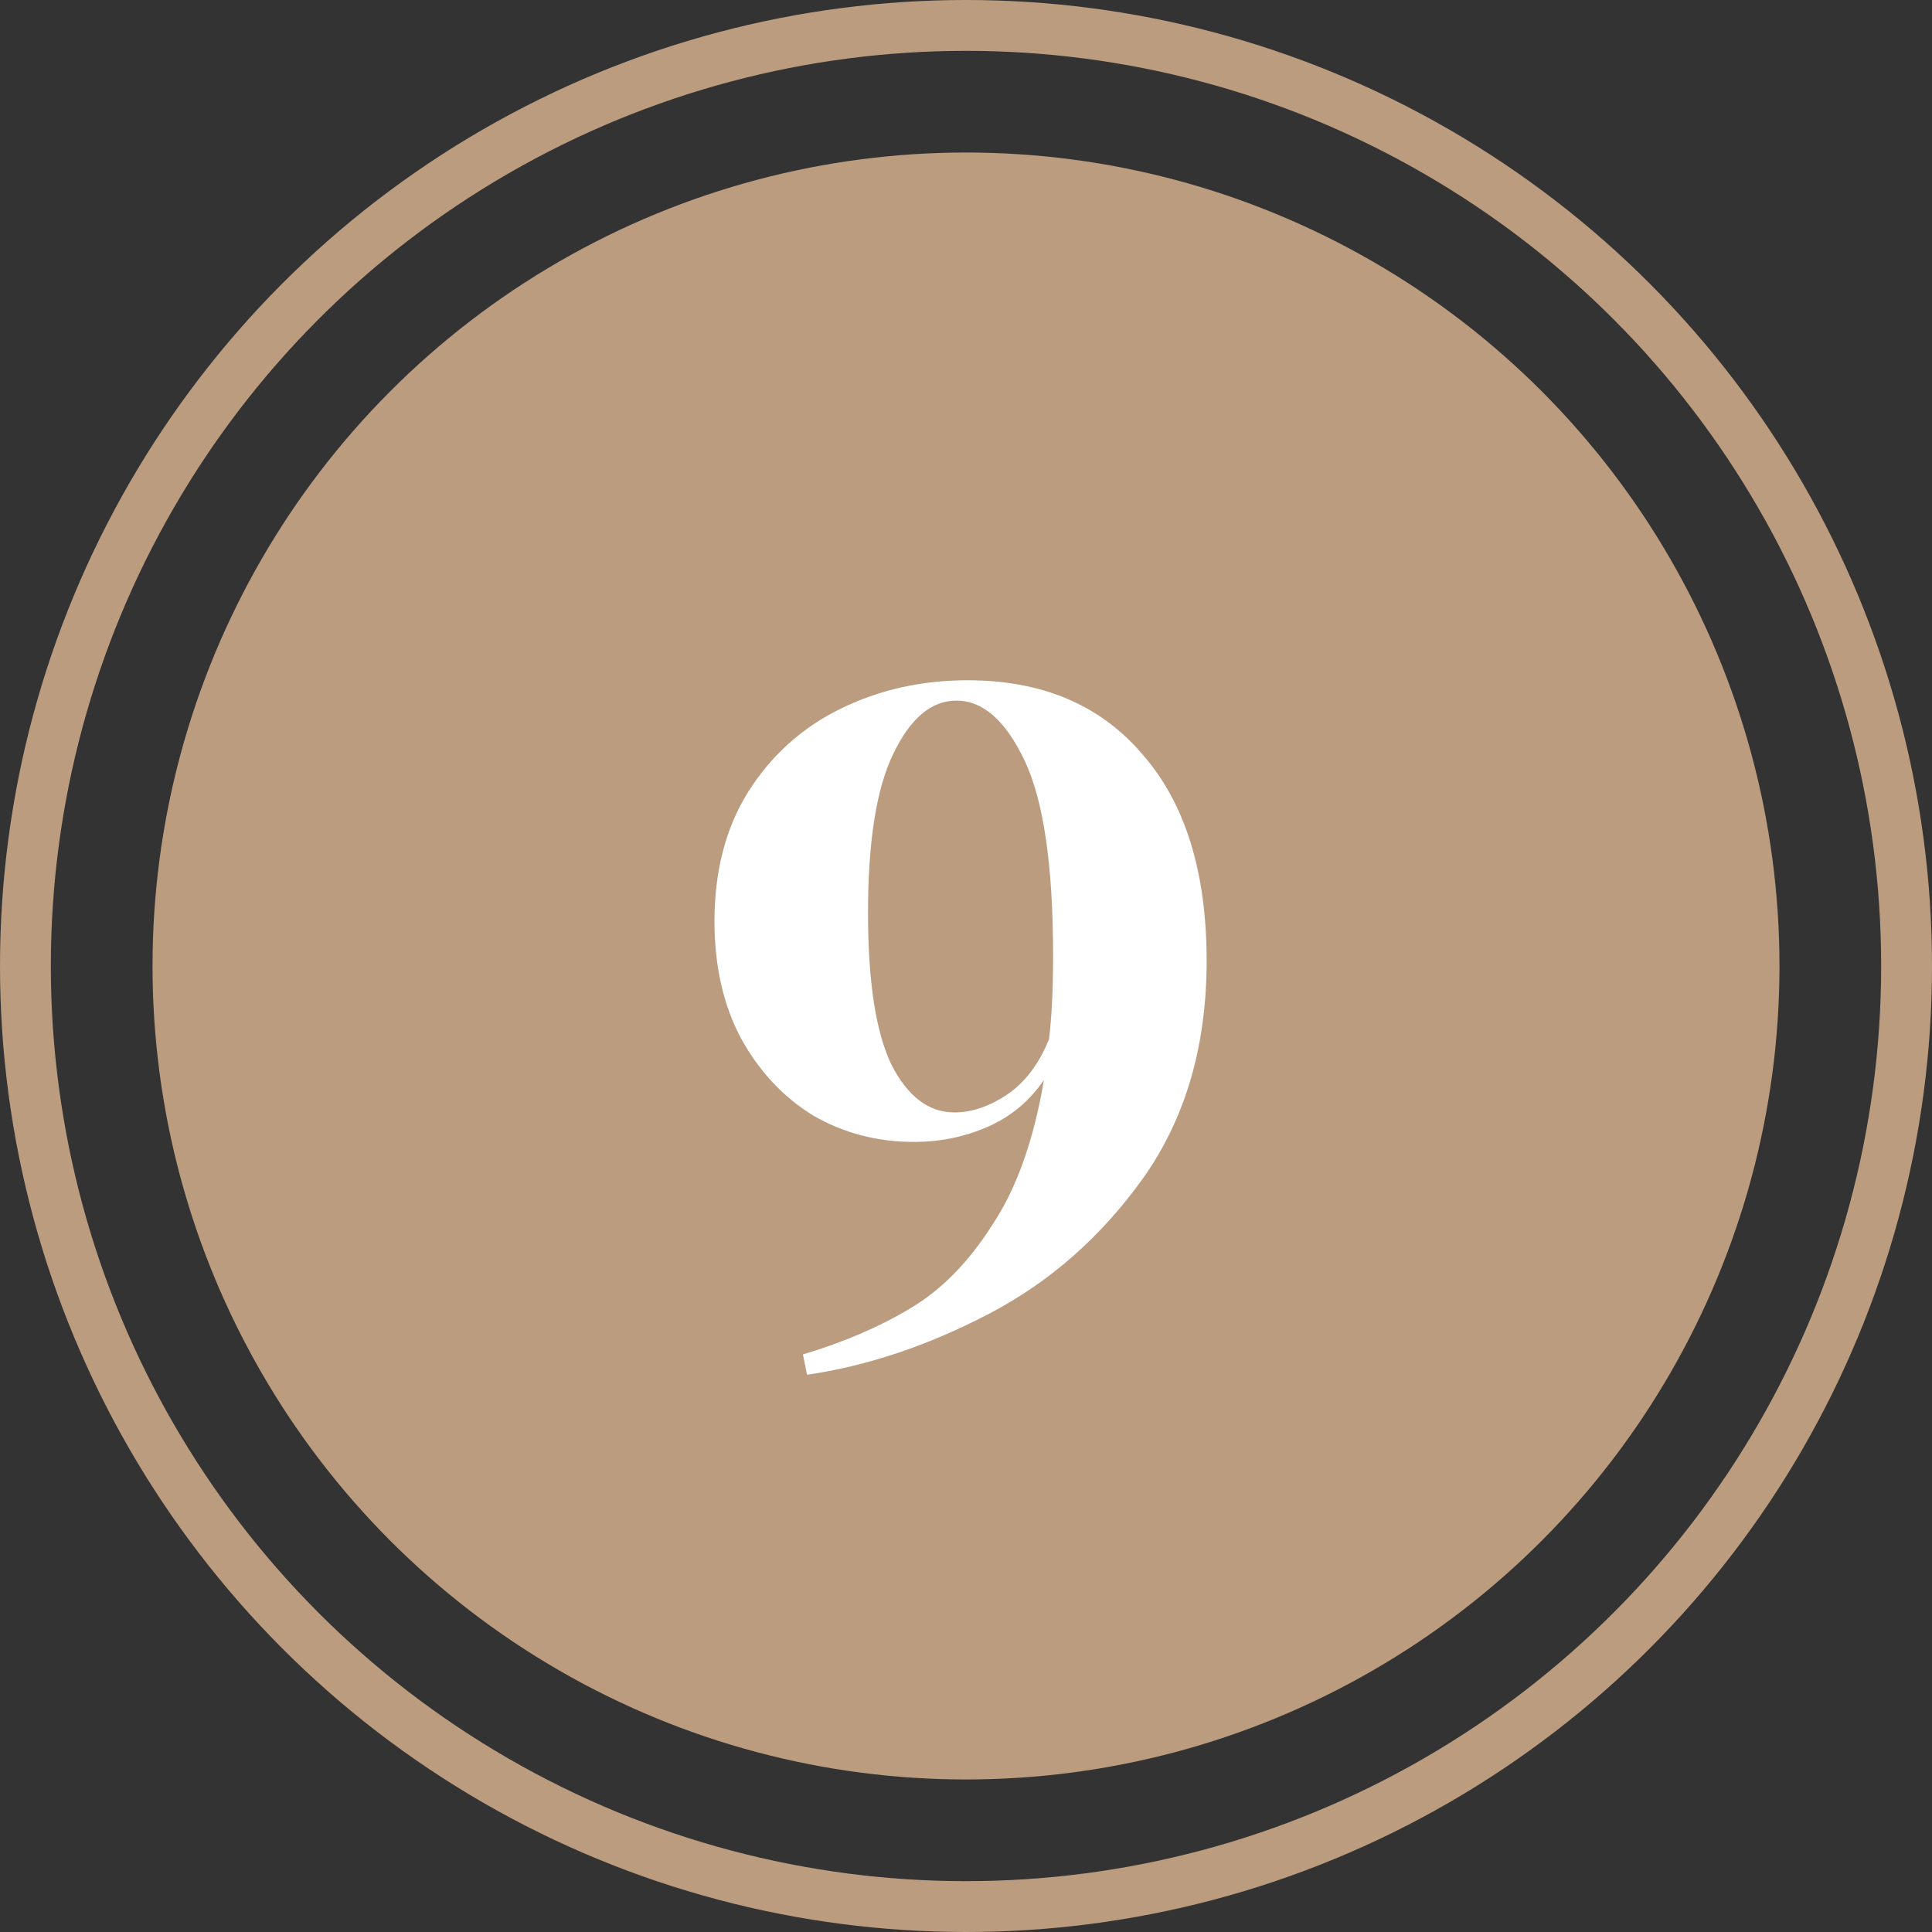
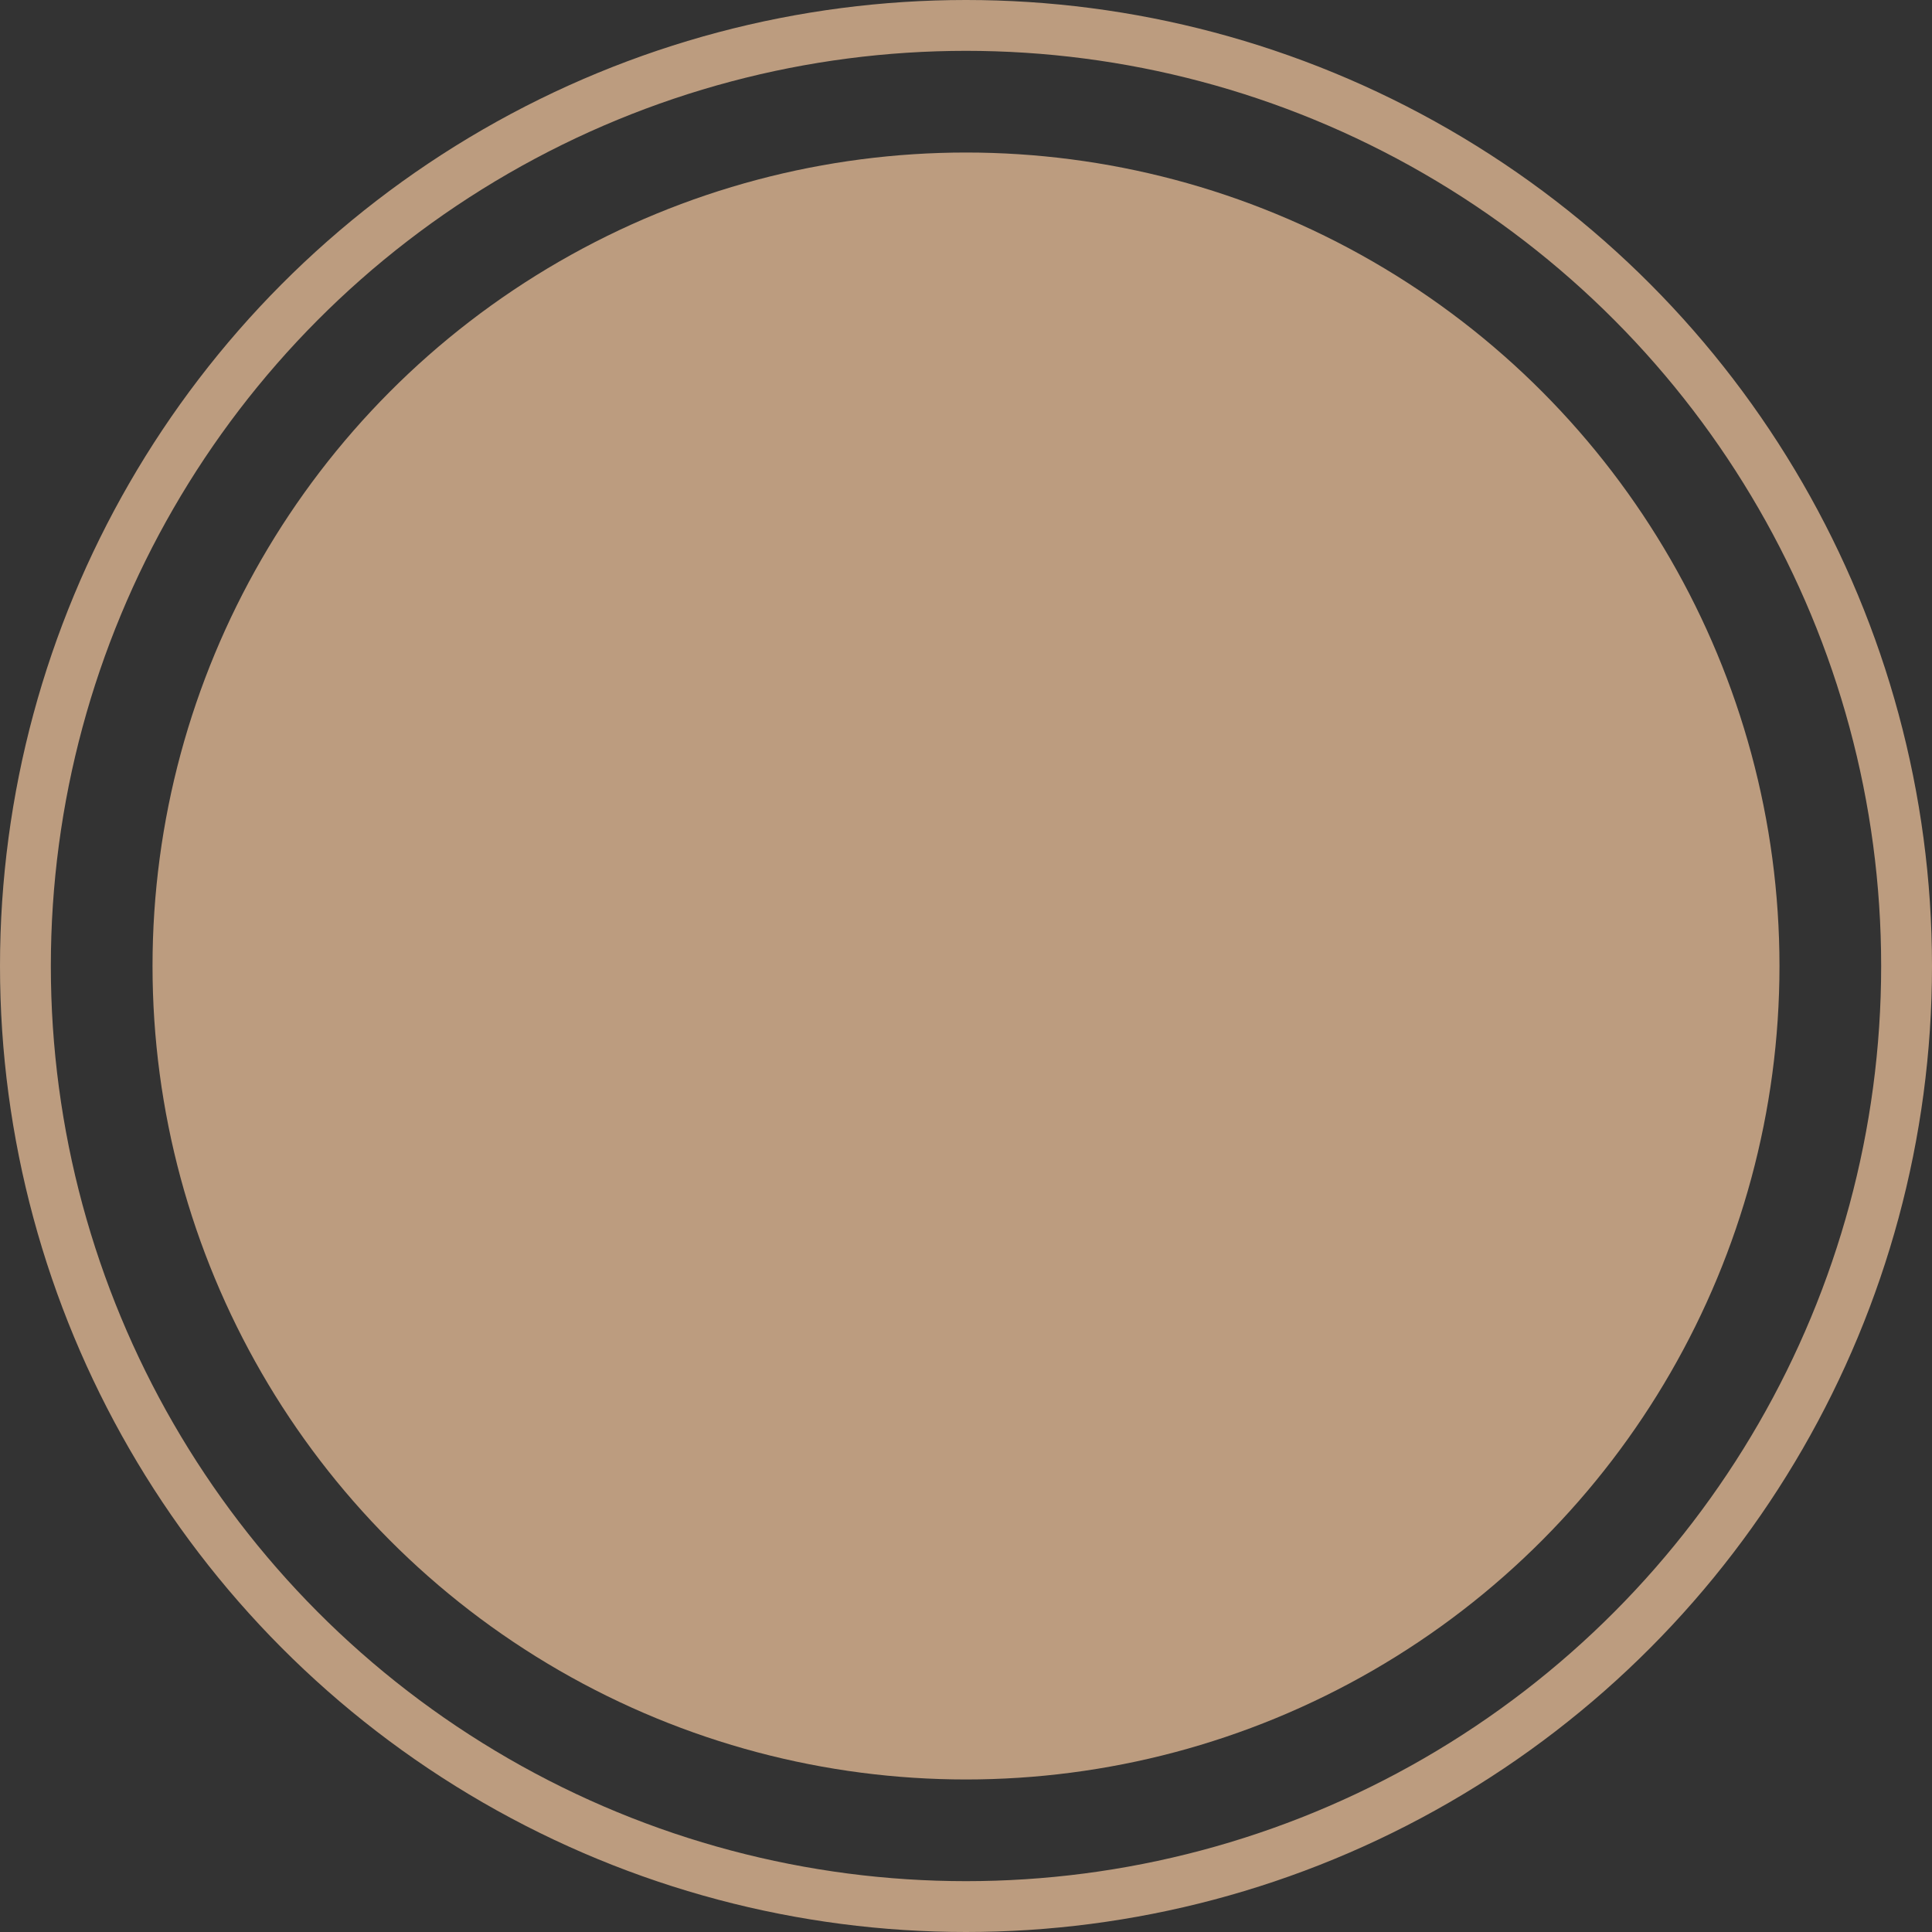
<svg xmlns="http://www.w3.org/2000/svg" width="38" height="38" viewBox="0 0 38 38" fill="none">
  <rect x="0" y="0" width="38" height="38" fill="#333333" stroke="none" />
  <circle cx="19" cy="19" r="16" fill="#BC9C7F" />
  <circle cx="19" cy="19" r="18.5" stroke="#BC9C7F" />
-   <path d="M19.033 13.38C20.499 13.38 21.646 13.867 22.473 14.84C23.313 15.8 23.733 17.153 23.733 18.9C23.733 20.567 23.319 21.987 22.493 23.16C21.666 24.32 20.653 25.213 19.453 25.84C18.253 26.467 17.059 26.867 15.873 27.04L15.793 26.64C16.593 26.4 17.293 26.1 17.893 25.74C18.506 25.38 19.046 24.833 19.513 24.1C19.993 23.38 20.333 22.427 20.533 21.24C20.253 21.653 19.886 21.96 19.433 22.16C18.979 22.36 18.493 22.46 17.973 22.46C17.253 22.46 16.593 22.287 15.993 21.94C15.406 21.58 14.933 21.073 14.573 20.42C14.226 19.767 14.053 19 14.053 18.12C14.053 17.133 14.273 16.287 14.713 15.58C15.166 14.86 15.773 14.313 16.533 13.94C17.293 13.567 18.126 13.38 19.033 13.38ZM18.773 21.88C19.106 21.88 19.446 21.767 19.793 21.54C20.153 21.3 20.433 20.933 20.633 20.44C20.686 20 20.713 19.453 20.713 18.8C20.713 17.027 20.526 15.747 20.153 14.96C19.779 14.173 19.333 13.78 18.813 13.78C18.319 13.78 17.906 14.127 17.573 14.82C17.239 15.5 17.073 16.547 17.073 17.96C17.073 19.307 17.226 20.3 17.533 20.94C17.853 21.567 18.266 21.88 18.773 21.88Z" fill="white" />
</svg>